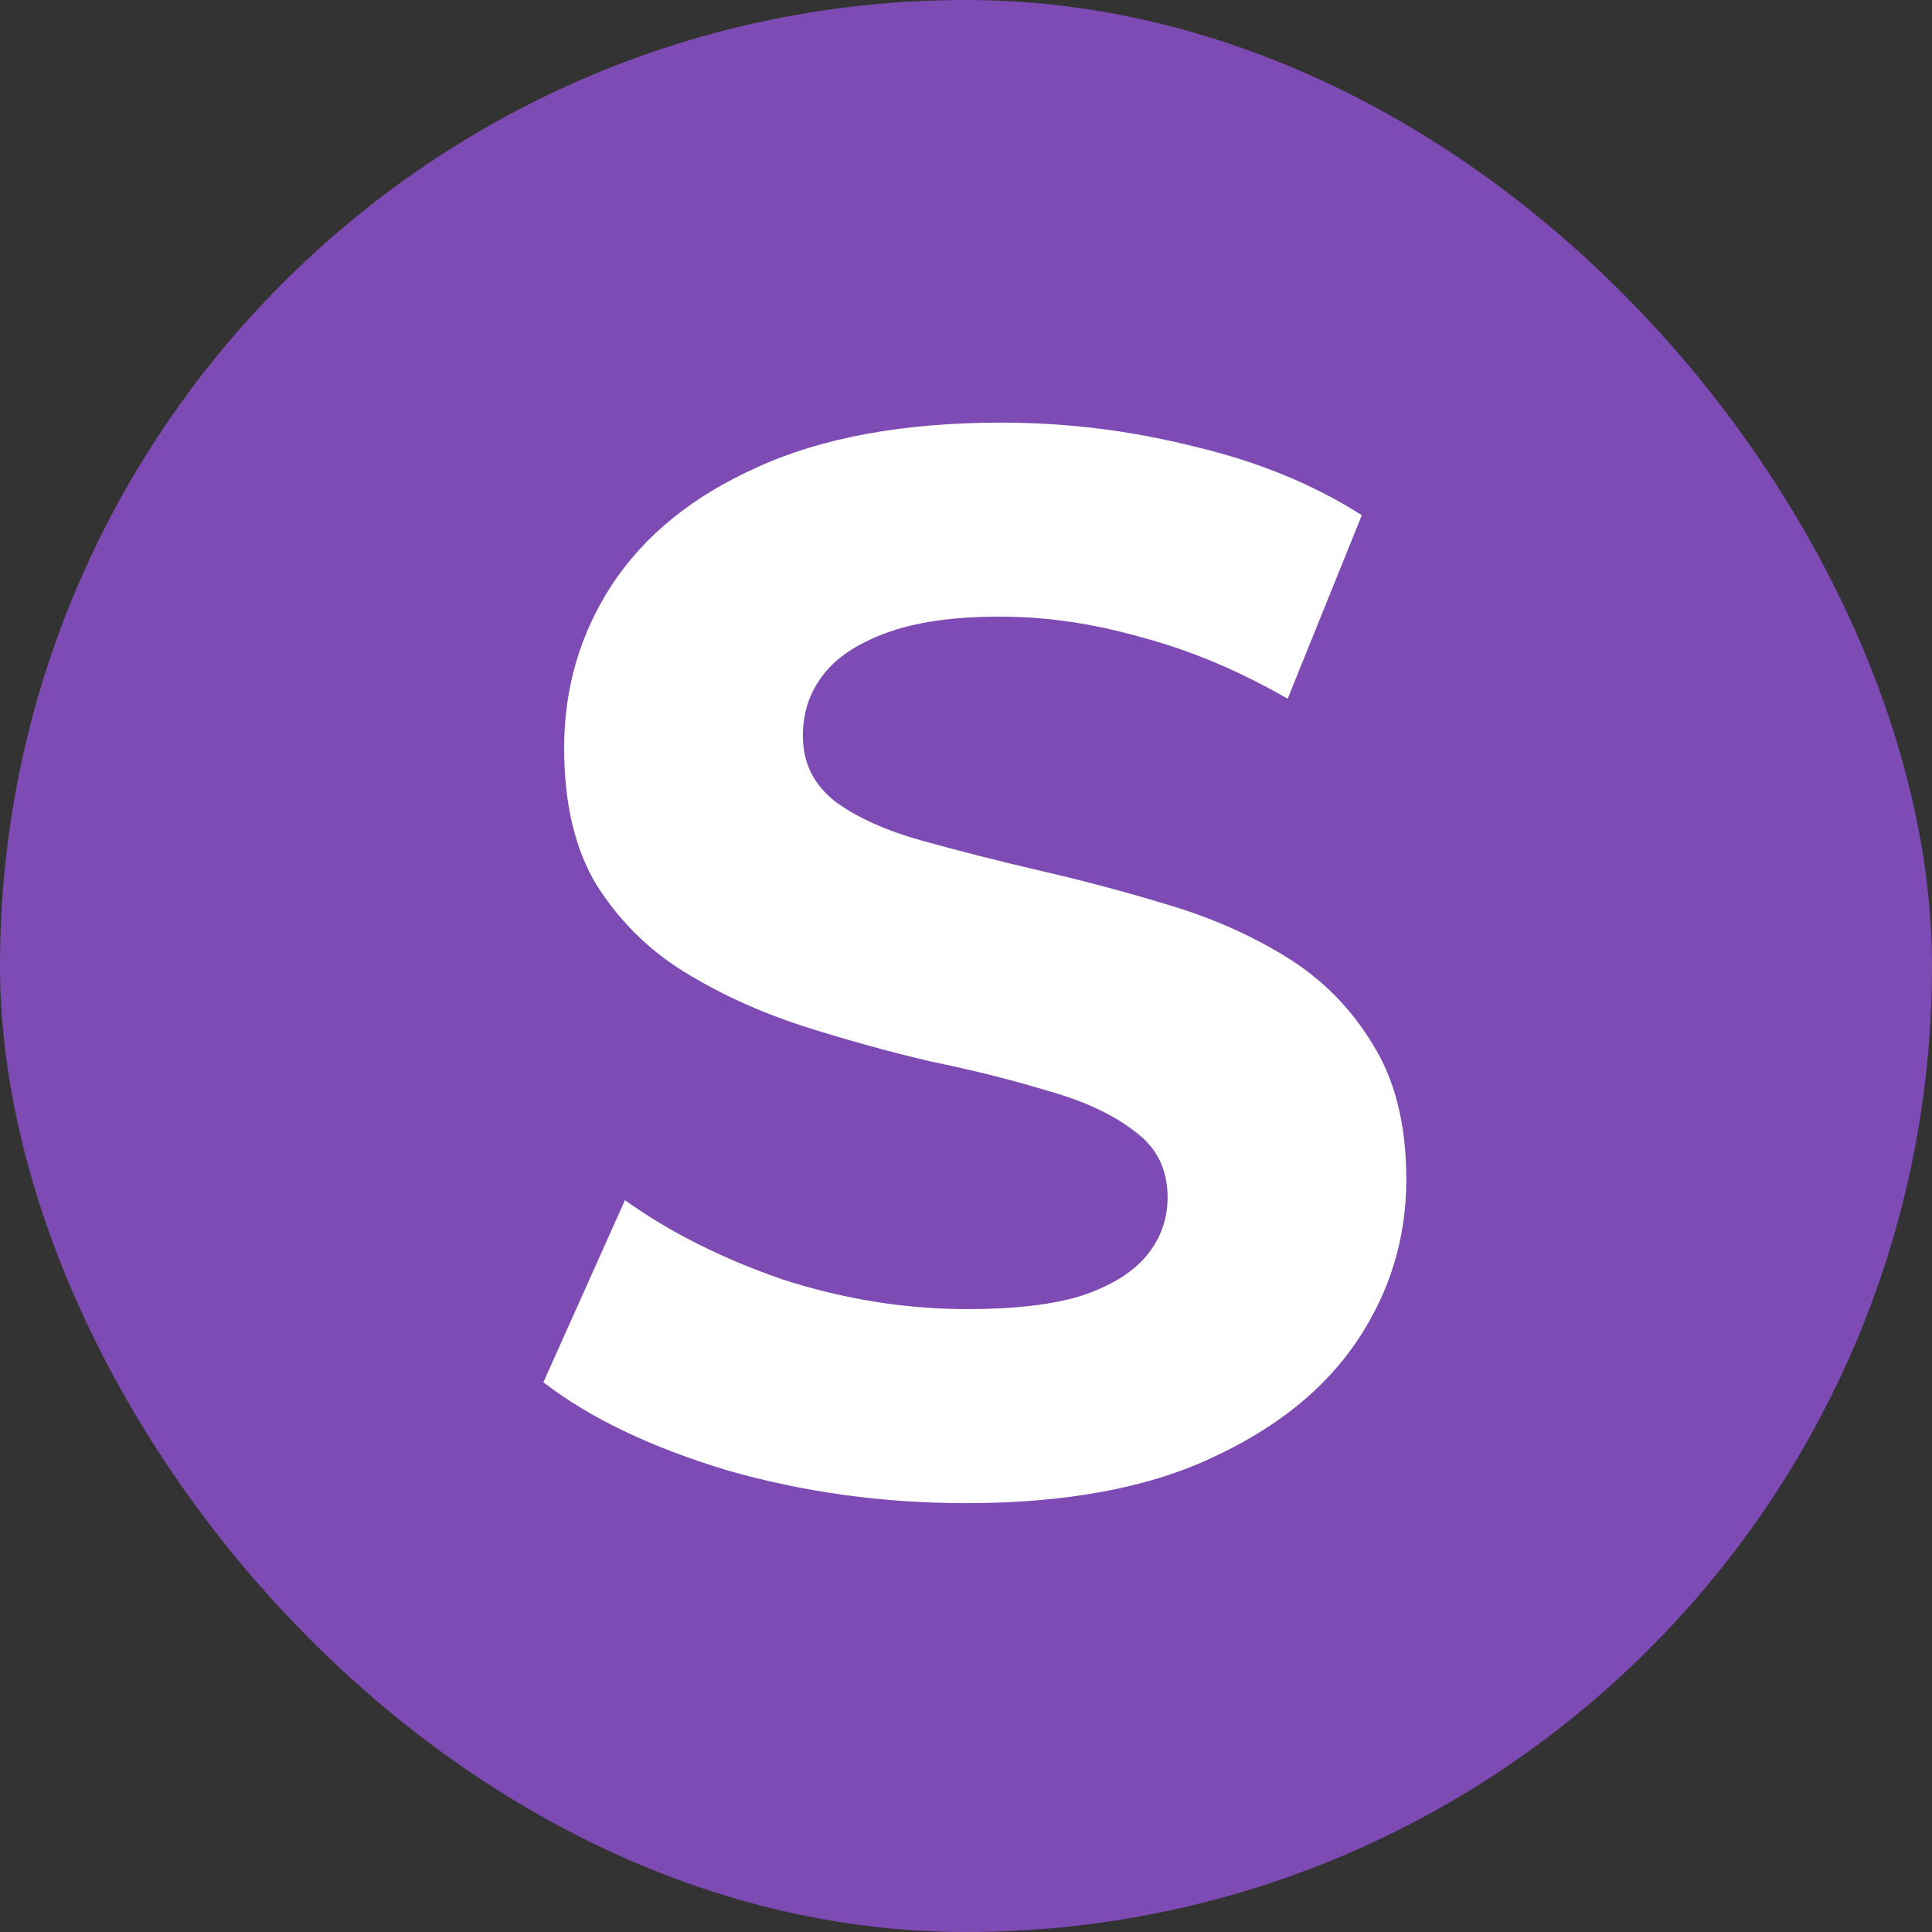
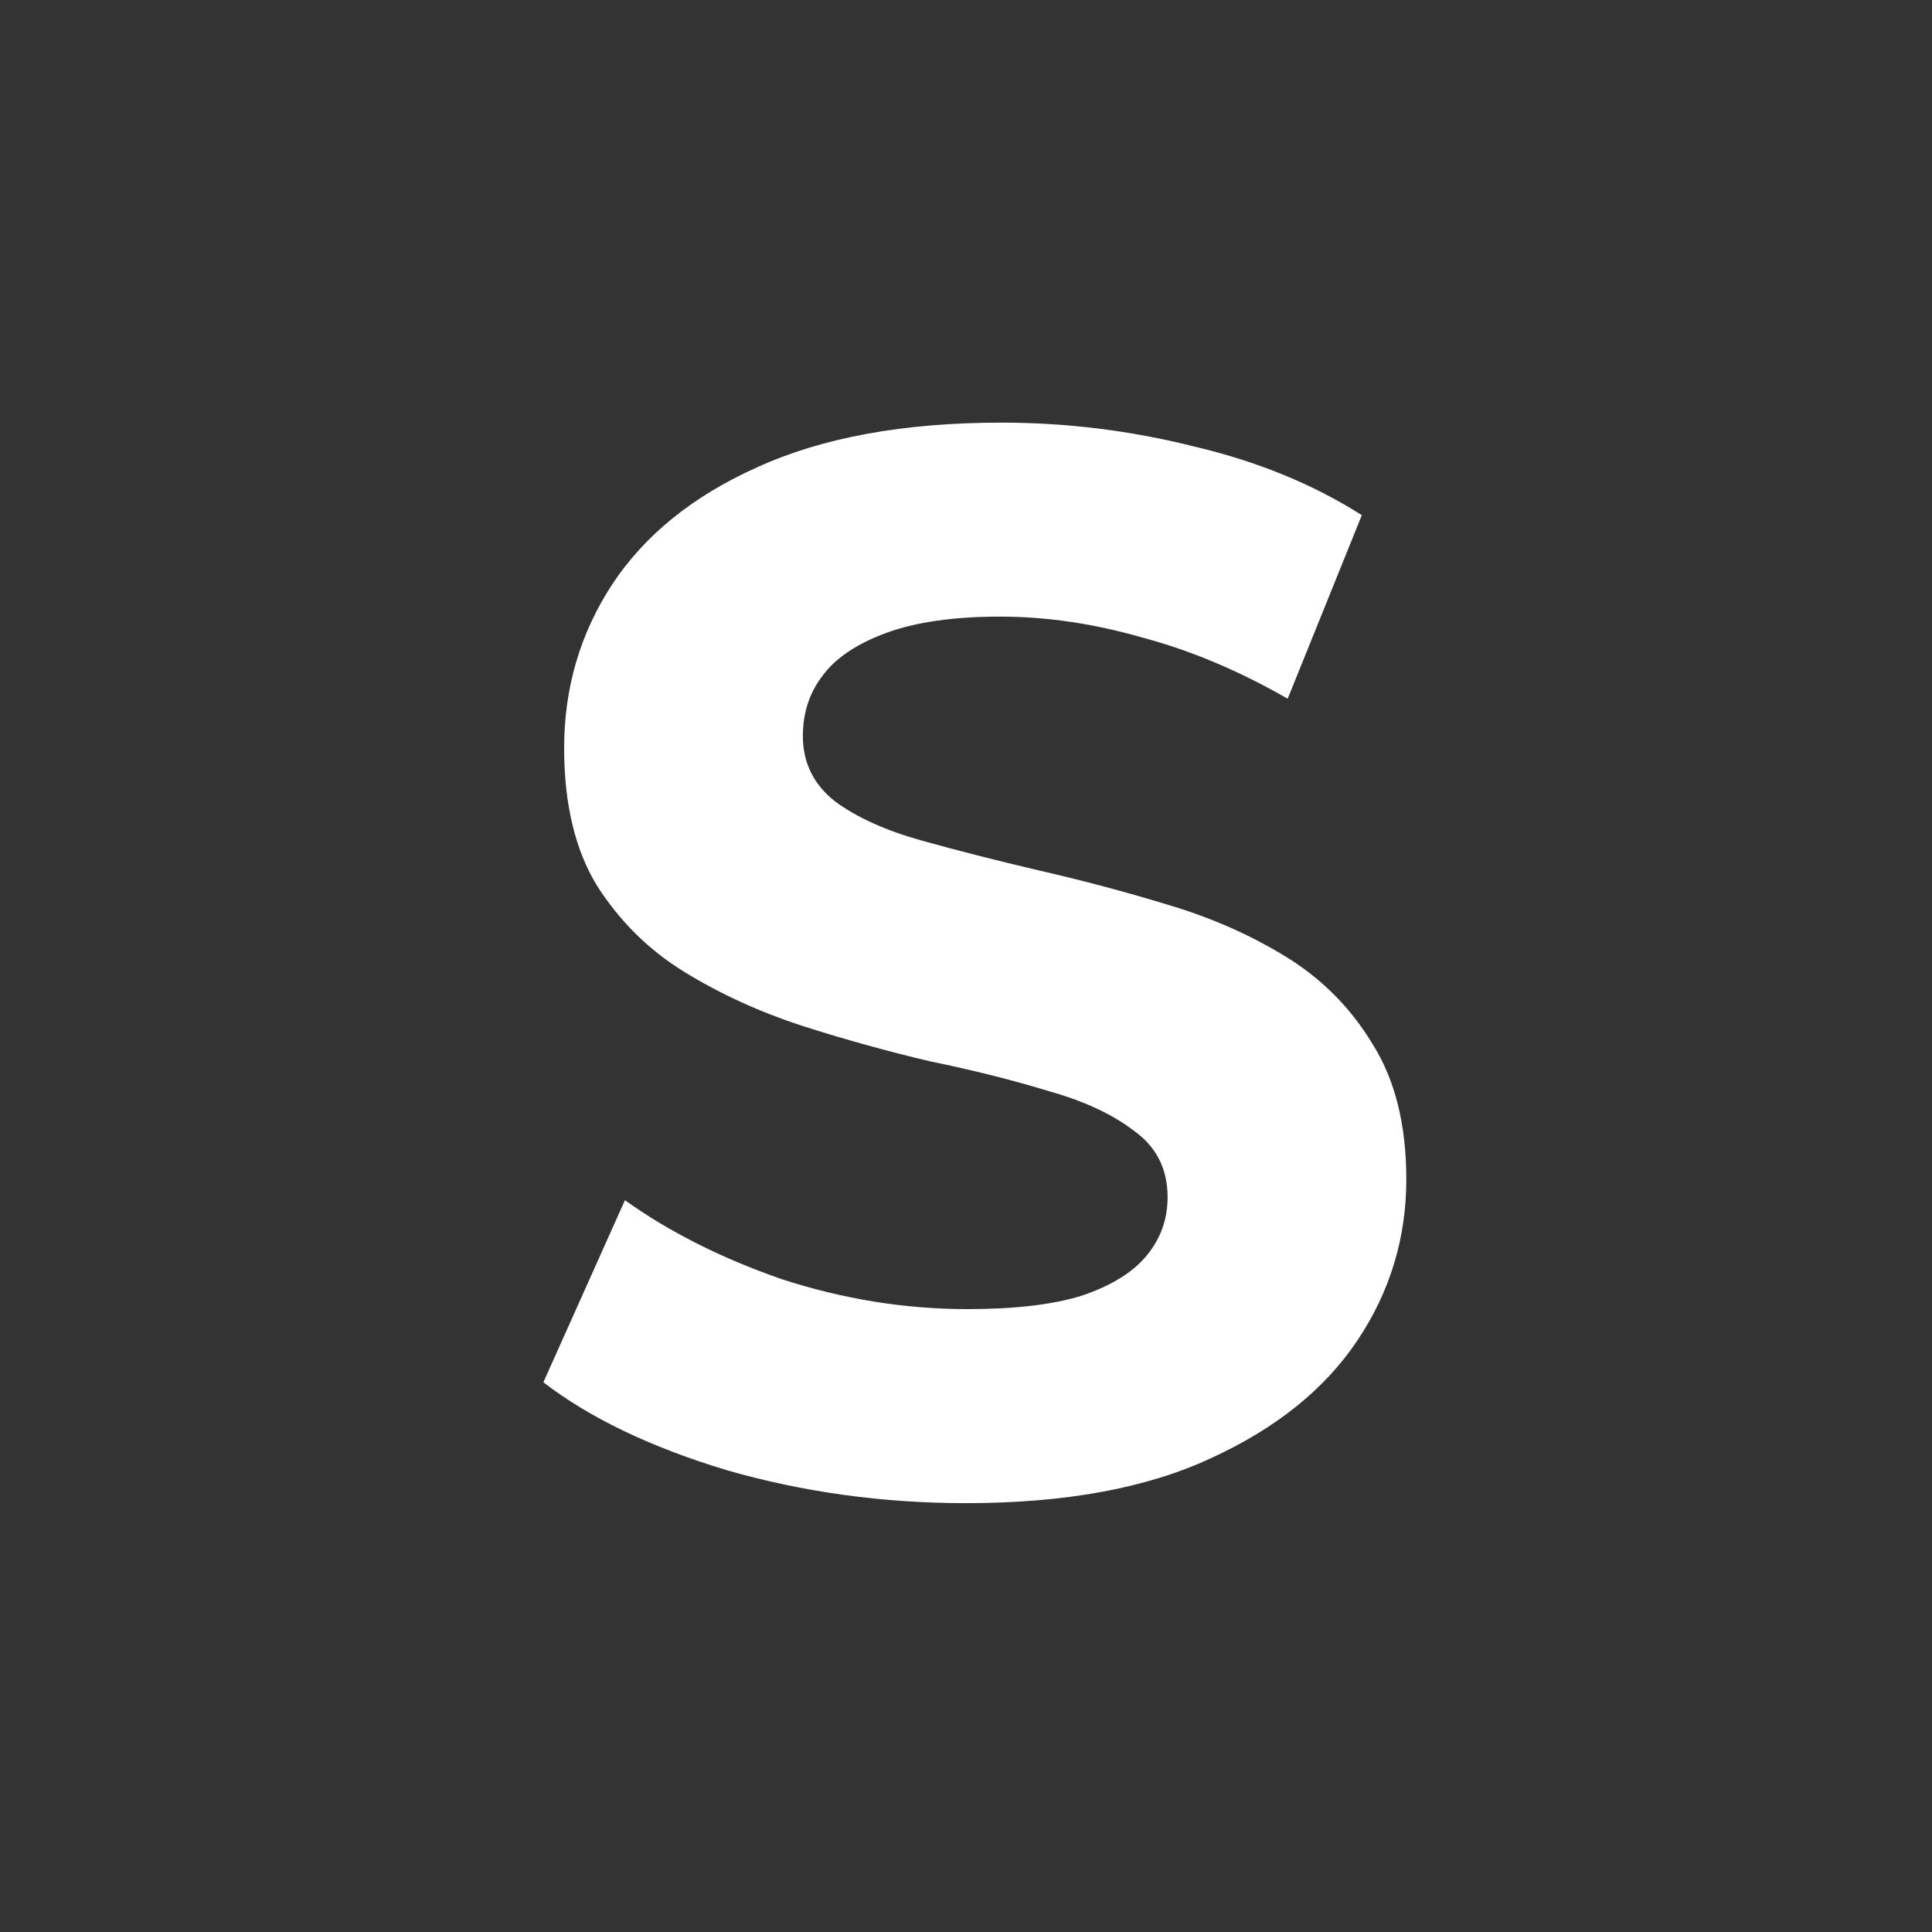
<svg xmlns="http://www.w3.org/2000/svg" width="32" height="32" viewBox="0 0 32 32" fill="none">
  <rect x="0" y="0" width="32" height="32" fill="#333333" stroke="none" />
-   <rect width="32" height="32" rx="16" fill="#7E4BB4" />
  <path d="M15.999 24.897C14.624 24.897 13.306 24.715 12.045 24.353C10.785 23.974 9.77 23.488 9 22.895L10.351 19.879C11.088 20.406 11.955 20.843 12.954 21.189C13.969 21.518 14.992 21.683 16.024 21.683C16.81 21.683 17.44 21.609 17.915 21.461C18.406 21.296 18.766 21.073 18.995 20.793C19.225 20.513 19.339 20.192 19.339 19.829C19.339 19.368 19.159 19.005 18.799 18.742C18.439 18.462 17.964 18.239 17.375 18.074C16.785 17.893 16.13 17.728 15.41 17.58C14.706 17.415 13.994 17.217 13.273 16.987C12.569 16.756 11.922 16.459 11.333 16.097C10.744 15.734 10.261 15.256 9.884 14.663C9.524 14.07 9.344 13.312 9.344 12.389C9.344 11.4 9.606 10.502 10.13 9.694C10.67 8.87 11.472 8.219 12.536 7.742C13.617 7.247 14.968 7 16.589 7C17.669 7 18.733 7.132 19.781 7.396C20.829 7.643 21.754 8.022 22.556 8.533L21.328 11.573C20.526 11.112 19.724 10.774 18.922 10.56C18.119 10.329 17.334 10.213 16.564 10.213C15.795 10.213 15.164 10.304 14.673 10.485C14.182 10.667 13.83 10.906 13.617 11.202C13.404 11.482 13.298 11.812 13.298 12.191C13.298 12.636 13.478 12.999 13.838 13.279C14.198 13.542 14.673 13.757 15.262 13.921C15.852 14.086 16.499 14.251 17.203 14.416C17.923 14.581 18.635 14.77 19.339 14.984C20.06 15.198 20.715 15.487 21.304 15.85C21.893 16.212 22.368 16.69 22.728 17.283C23.105 17.877 23.293 18.626 23.293 19.533C23.293 20.505 23.023 21.395 22.483 22.202C21.942 23.01 21.132 23.661 20.051 24.155C18.987 24.65 17.637 24.897 15.999 24.897Z" fill="white" />
</svg>